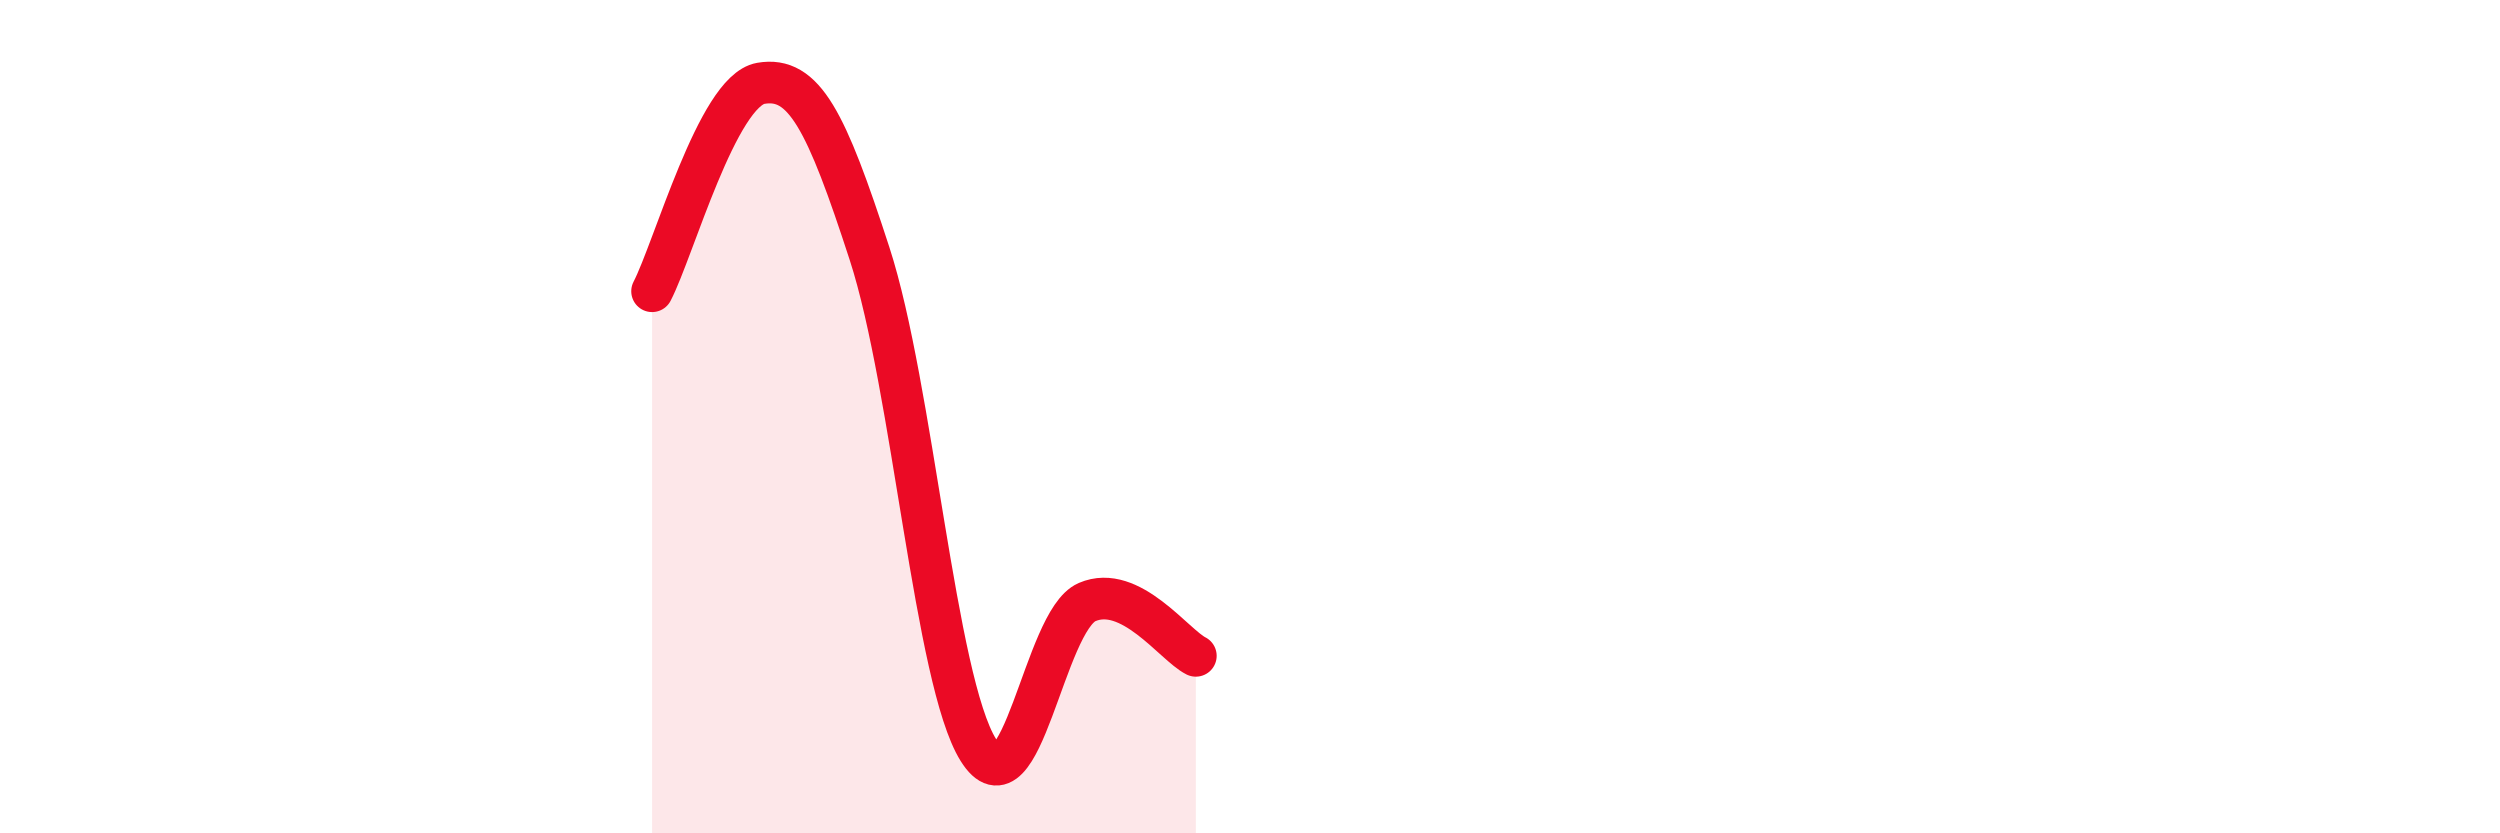
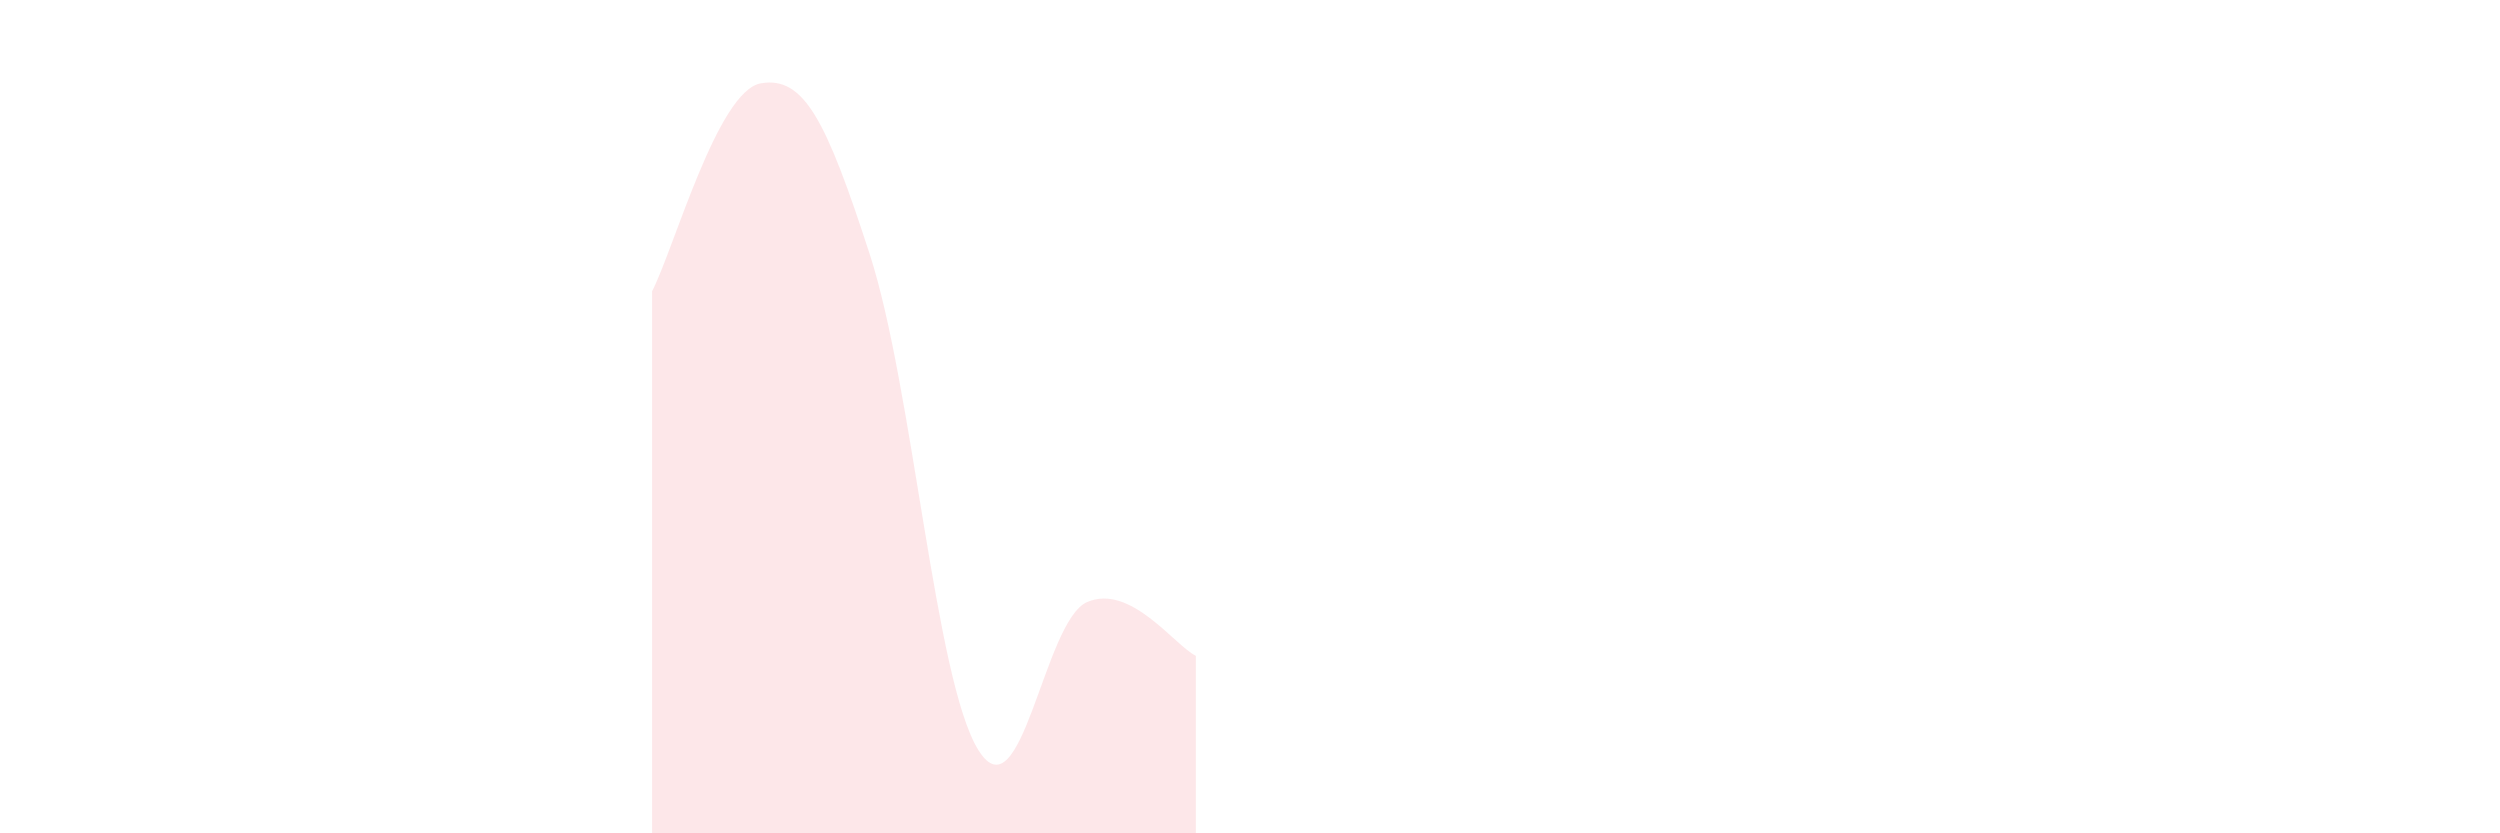
<svg xmlns="http://www.w3.org/2000/svg" width="60" height="20" viewBox="0 0 60 20">
  <path d="M 15.65,6.99 C 16.17,5.99 17.22,2.18 18.26,2 C 19.3,1.82 19.83,2.89 20.87,6.09 C 21.91,9.29 22.44,16.33 23.48,18 C 24.52,19.67 25.05,14.9 26.09,14.45 C 27.13,14 28.18,15.48 28.7,15.74L28.7 20L15.65 20Z" fill="#EB0A25" opacity="0.1" stroke-linecap="round" stroke-linejoin="round" />
-   <path d="M 15.65,6.99 C 16.17,5.99 17.22,2.18 18.26,2 C 19.3,1.82 19.83,2.89 20.87,6.09 C 21.91,9.29 22.44,16.33 23.48,18 C 24.52,19.67 25.05,14.9 26.09,14.45 C 27.13,14 28.18,15.48 28.7,15.74" stroke="#EB0A25" stroke-width="1" fill="none" stroke-linecap="round" stroke-linejoin="round" />
</svg>